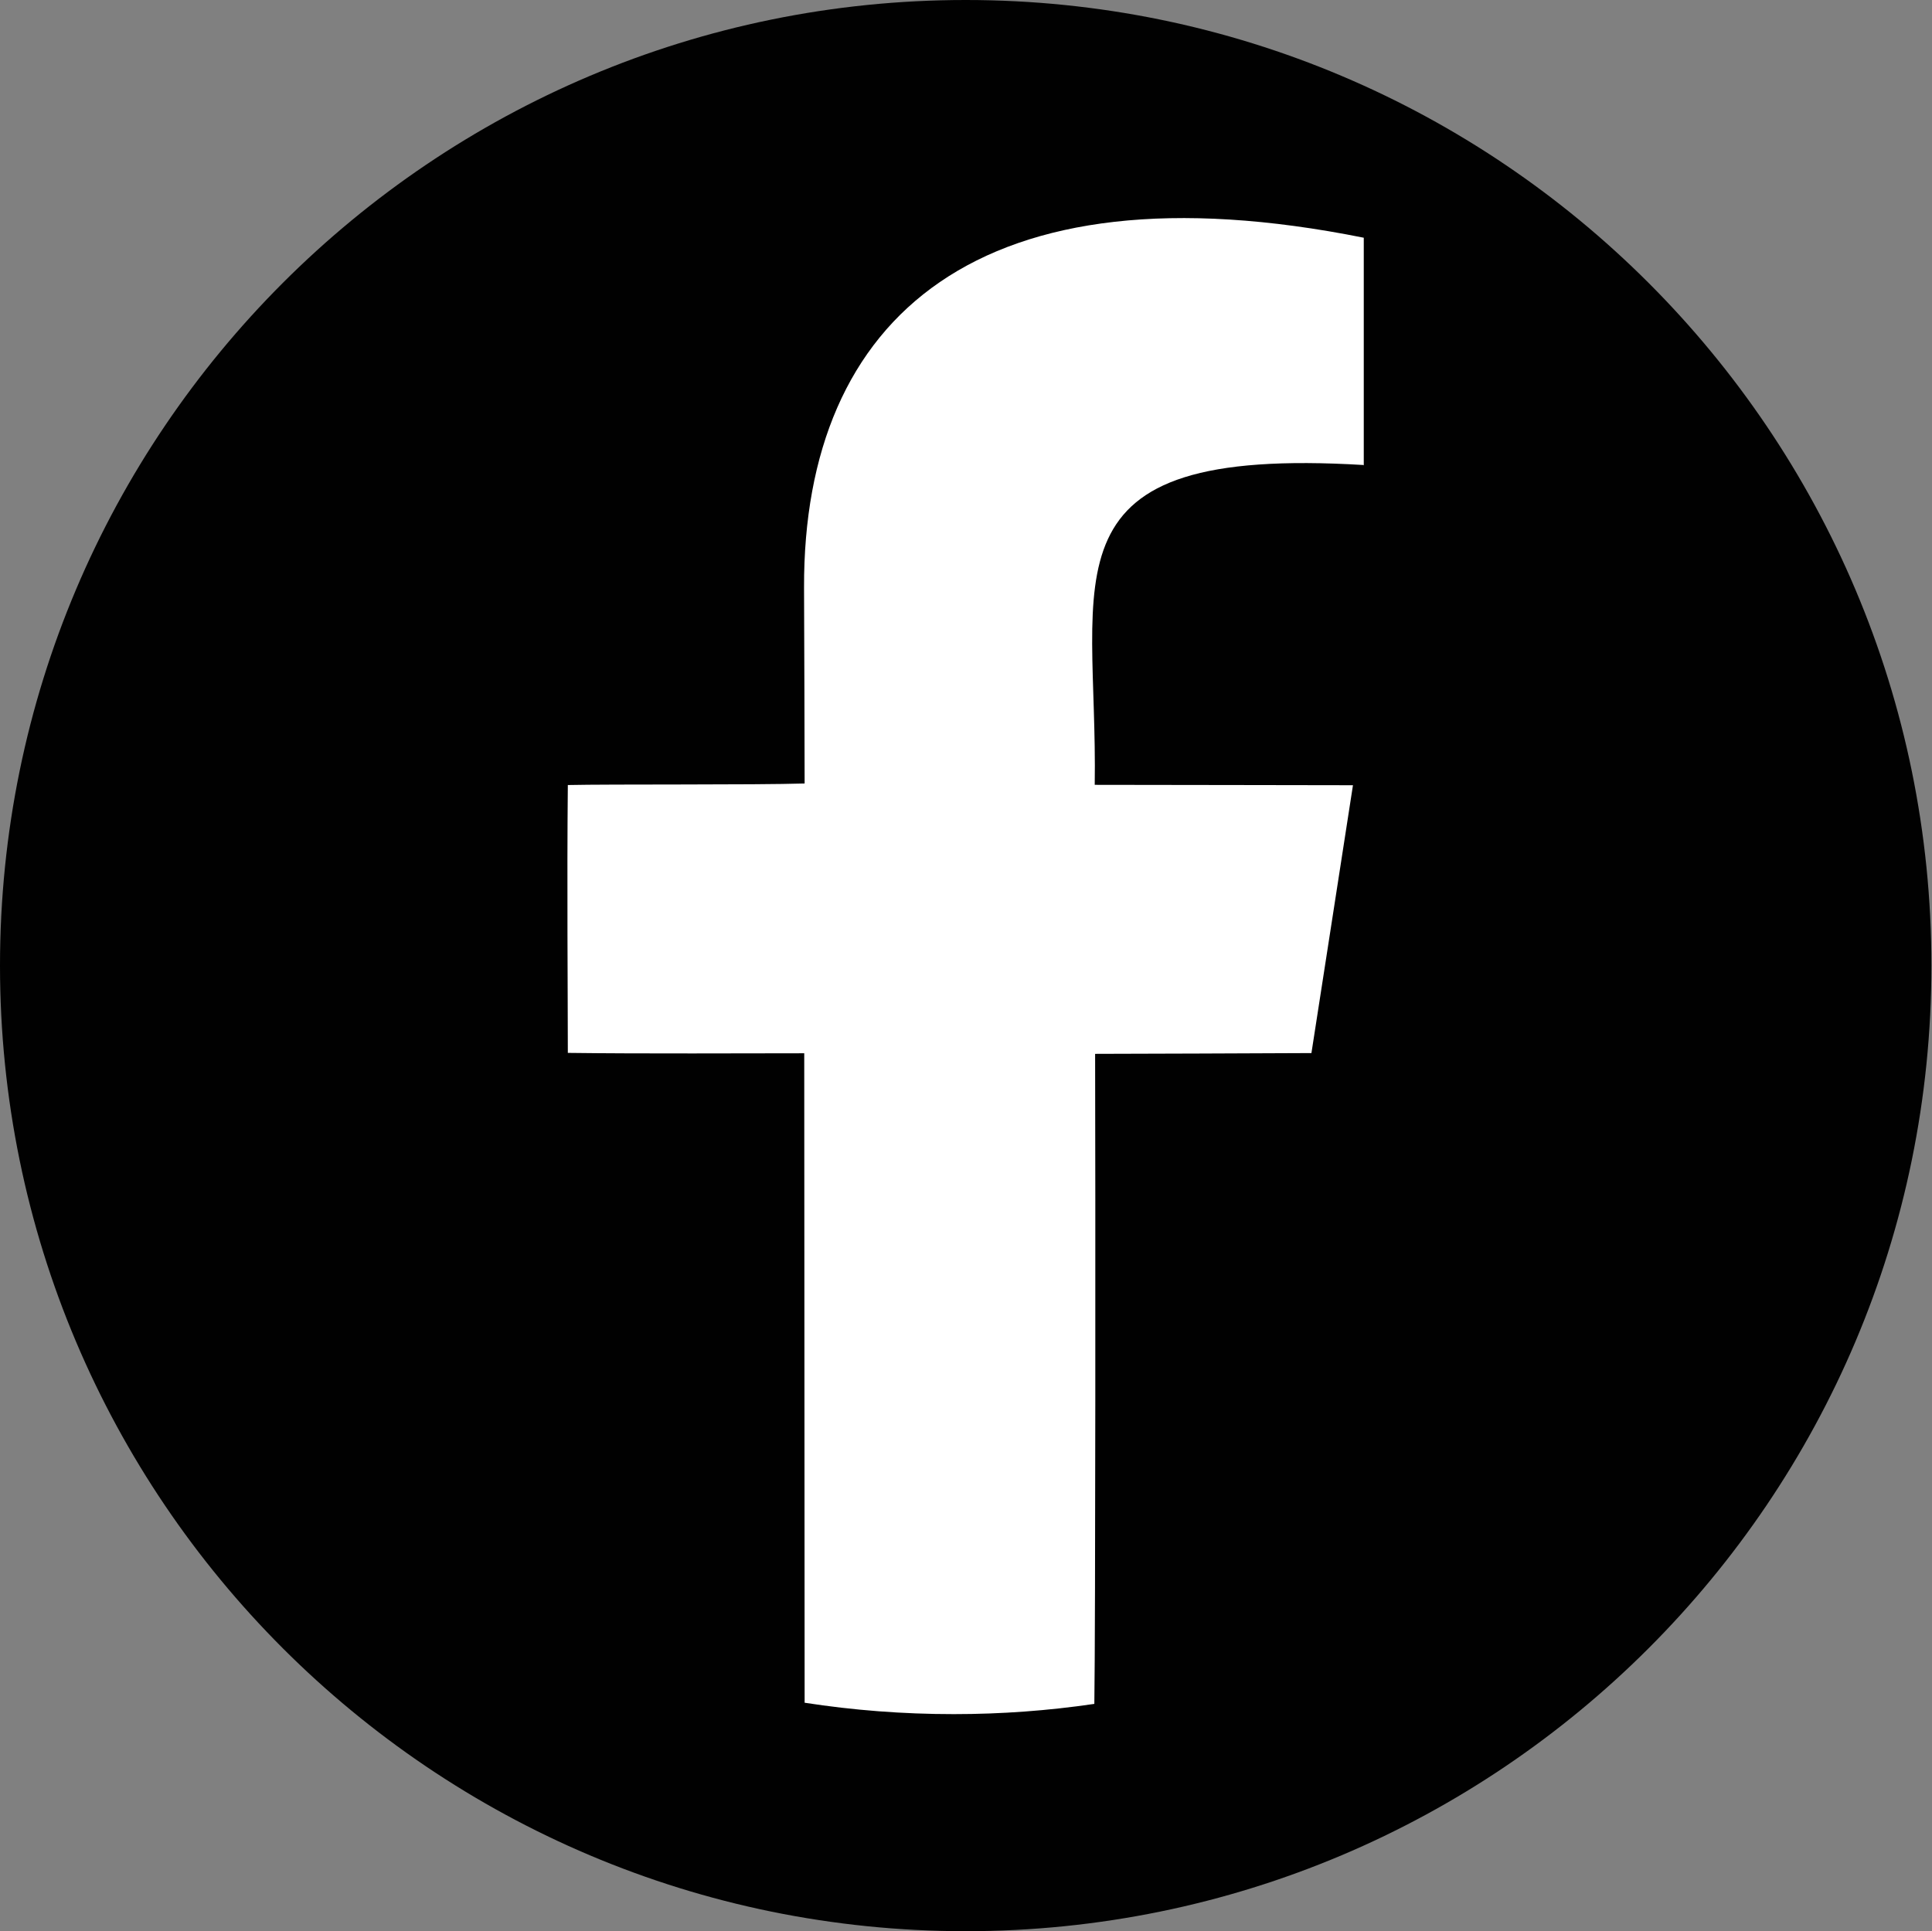
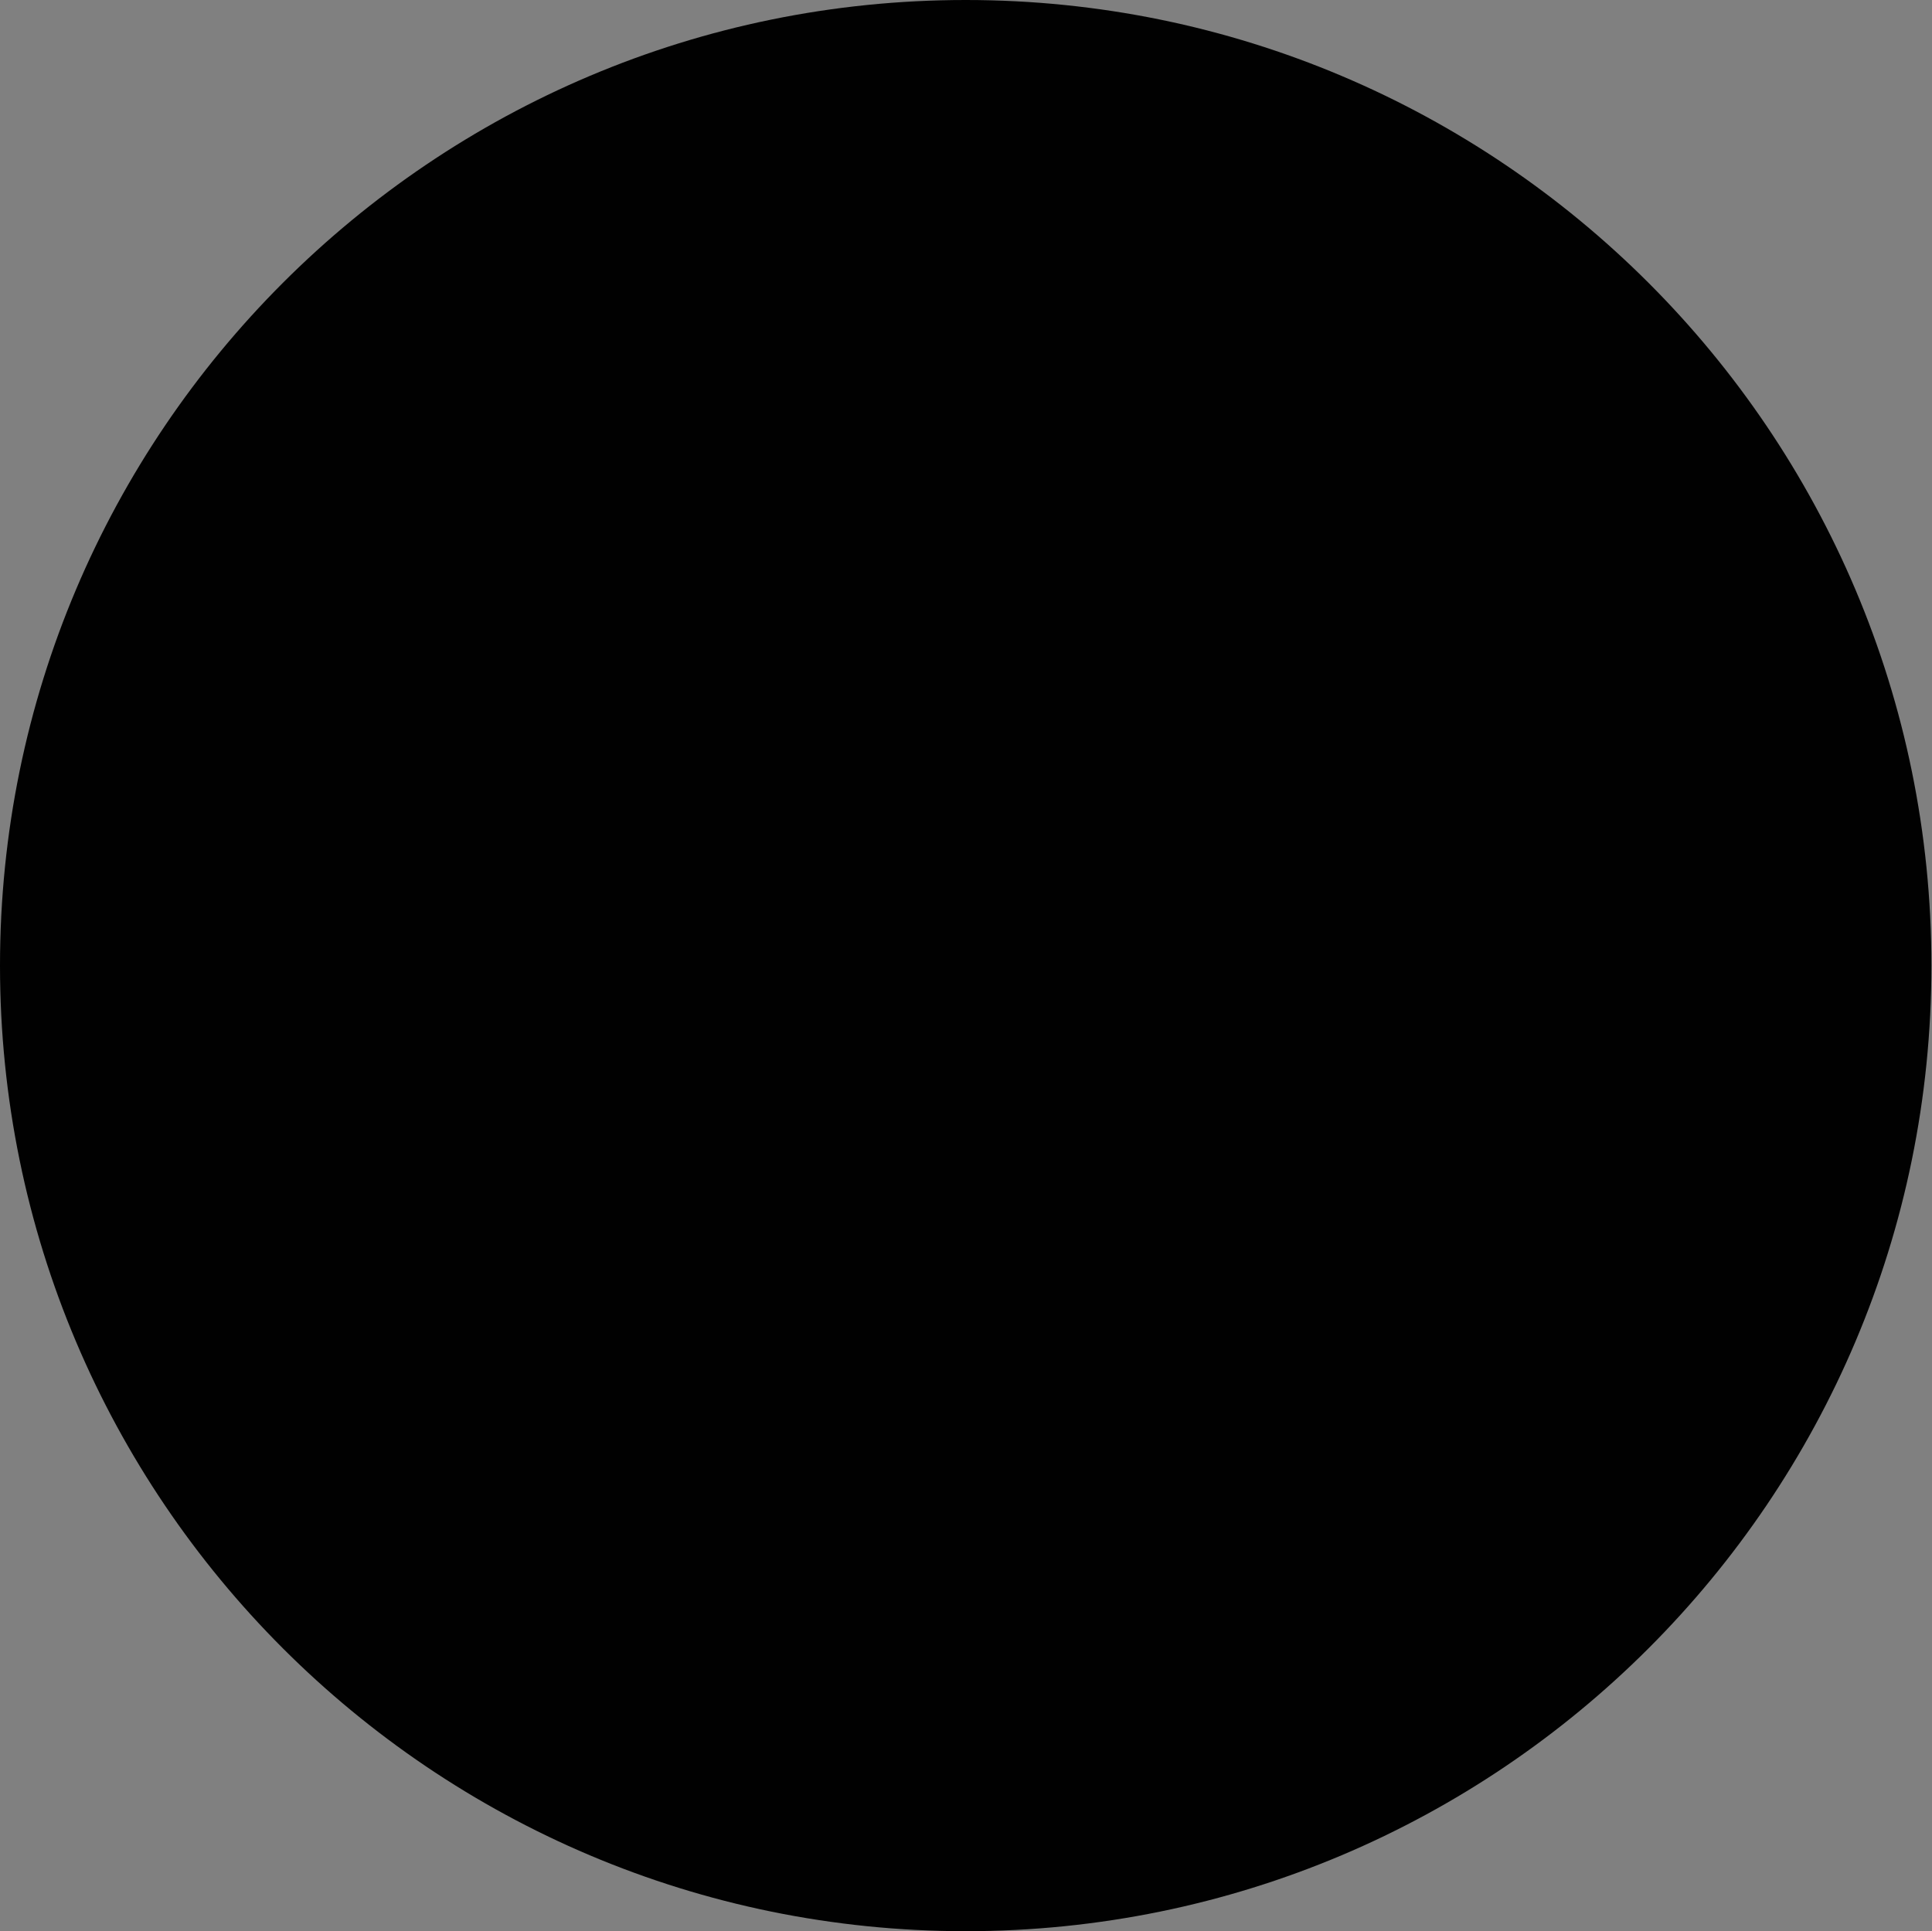
<svg xmlns="http://www.w3.org/2000/svg" id="facebook" viewBox="0 0 100.03 100">
  <rect x="0" y="0" width="100.03" height="100" fill="#808080" stroke="none" />
  <defs>
    <style>
      .cls-1 {
        fill: #010101;
      }

      .cls-1, .cls-2 {
        fill-rule: evenodd;
        stroke-width: 0px;
      }

      .cls-2 {
        fill: #fff;
      }
    </style>
  </defs>
  <path class="cls-1" d="M50,0C77.61,0,100,22.39,100,50s-22.39,50-50,50S0,77.61,0,50,22.39,0,50,0h0Z" />
-   <path class="cls-2" d="M70.62,24.08c-16.94-1.02-13.77,5.74-13.94,16.56,3.54,0,11.24.02,13.37.02-.85,5.47-1.96,12.67-2.15,13.87-4.03.02-7.71.03-11.2.04.02,6.84.02,29.75-.04,33.66-2.38.35-4.81.53-7.28.53-2.63,0-5.2-.2-7.72-.59,0-5.5-.02-27.92-.02-33.63-3,0-8.37.03-12.24-.02,0-2.82-.05-8.99,0-13.87,2.19-.05,9.73,0,12.26-.08,0-3.14-.02-6.17-.03-10.15-.04-14.05,9.14-22.09,28.98-18.11,0,3.32,0,9.35,0,11.8h0Z" />
</svg>